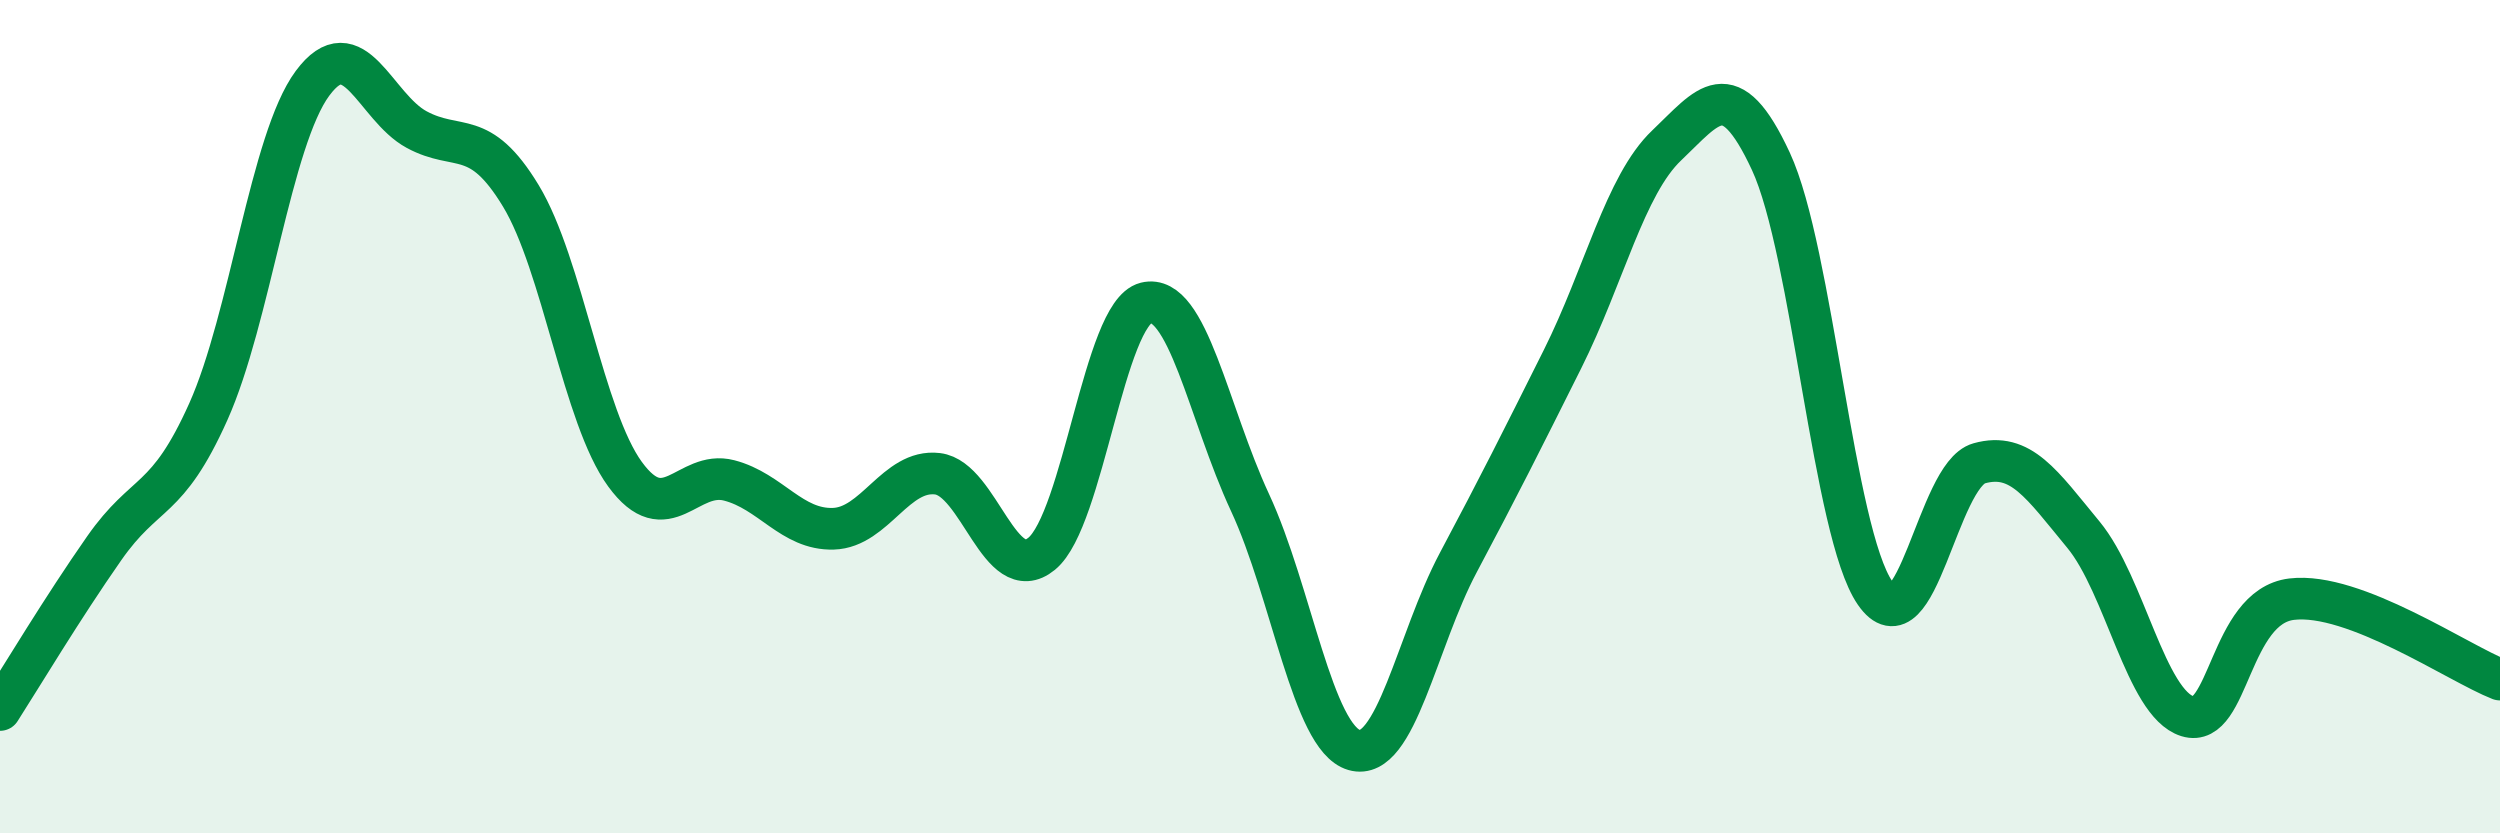
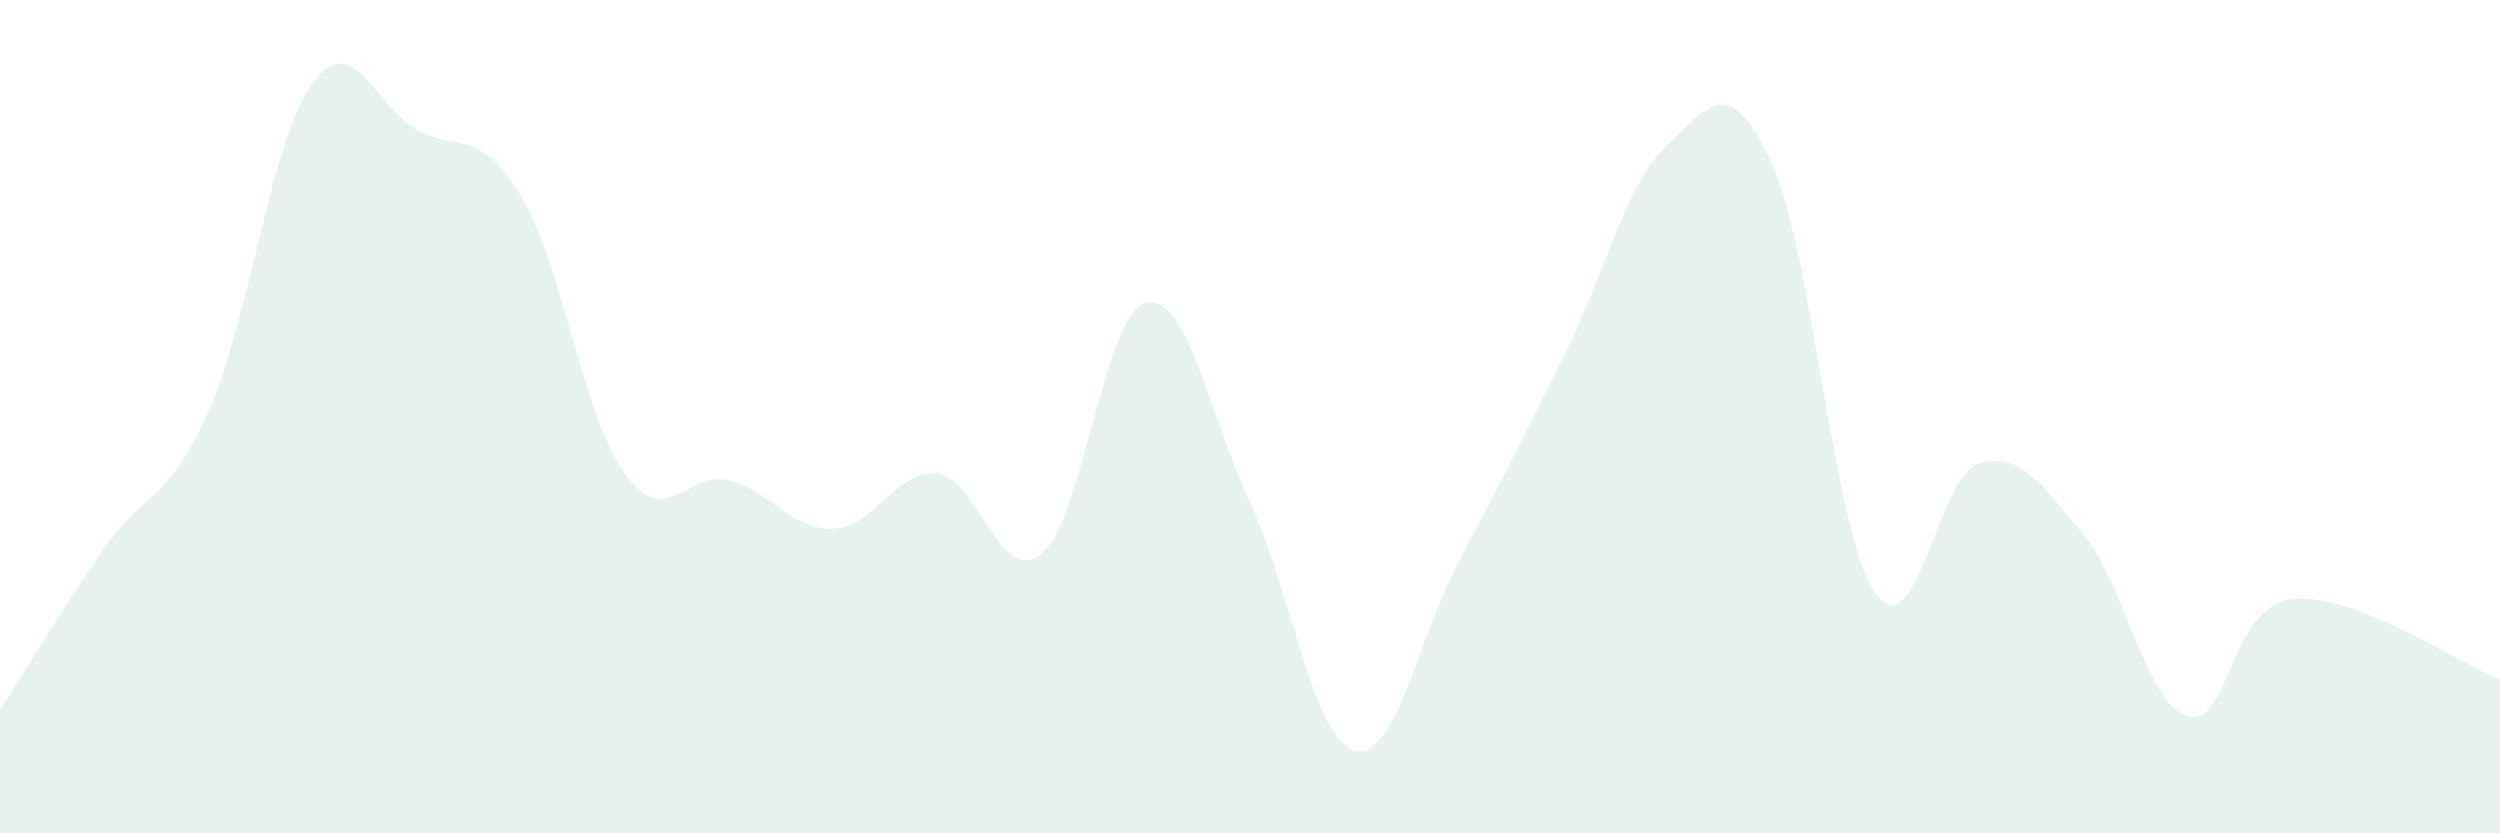
<svg xmlns="http://www.w3.org/2000/svg" width="60" height="20" viewBox="0 0 60 20">
  <path d="M 0,17.04 C 0.5,16.26 1.5,14.59 2.5,13.16 C 3.5,11.73 4,12.11 5,9.88 C 6,7.65 6.5,3.35 7.5,2 C 8.5,0.65 9,2.57 10,3.11 C 11,3.65 11.5,3.05 12.5,4.7 C 13.5,6.35 14,10.01 15,11.38 C 16,12.75 16.5,11.27 17.5,11.53 C 18.5,11.79 19,12.72 20,12.69 C 21,12.66 21.5,11.25 22.5,11.37 C 23.5,11.49 24,14.11 25,13.29 C 26,12.47 26.5,7.52 27.5,7.27 C 28.5,7.02 29,9.91 30,12.06 C 31,14.21 31.5,17.71 32.5,18 C 33.5,18.29 34,15.38 35,13.5 C 36,11.62 36.5,10.62 37.5,8.62 C 38.5,6.62 39,4.44 40,3.49 C 41,2.54 41.5,1.72 42.5,3.87 C 43.5,6.02 44,12.78 45,14.23 C 46,15.68 46.5,11.4 47.5,11.12 C 48.5,10.84 49,11.62 50,12.83 C 51,14.04 51.5,16.88 52.5,17.19 C 53.5,17.5 53.5,14.56 55,14.38 C 56.5,14.2 59,15.92 60,16.31L60 20L0 20Z" fill="#008740" opacity="0.1" stroke-linecap="round" stroke-linejoin="round" />
-   <path d="M 0,17.04 C 0.5,16.26 1.5,14.59 2.5,13.16 C 3.5,11.73 4,12.11 5,9.88 C 6,7.65 6.5,3.35 7.5,2 C 8.5,0.65 9,2.57 10,3.11 C 11,3.65 11.5,3.05 12.5,4.7 C 13.5,6.35 14,10.01 15,11.38 C 16,12.75 16.5,11.27 17.5,11.53 C 18.5,11.79 19,12.72 20,12.69 C 21,12.66 21.5,11.25 22.5,11.37 C 23.5,11.49 24,14.11 25,13.29 C 26,12.47 26.5,7.52 27.5,7.27 C 28.5,7.02 29,9.91 30,12.06 C 31,14.21 31.5,17.71 32.5,18 C 33.5,18.29 34,15.38 35,13.5 C 36,11.62 36.5,10.62 37.5,8.62 C 38.5,6.62 39,4.44 40,3.49 C 41,2.54 41.5,1.72 42.5,3.87 C 43.5,6.02 44,12.78 45,14.23 C 46,15.68 46.5,11.4 47.5,11.12 C 48.5,10.84 49,11.62 50,12.83 C 51,14.04 51.5,16.88 52.5,17.19 C 53.5,17.5 53.5,14.56 55,14.38 C 56.5,14.2 59,15.92 60,16.31" stroke="#008740" stroke-width="1" fill="none" stroke-linecap="round" stroke-linejoin="round" />
</svg>